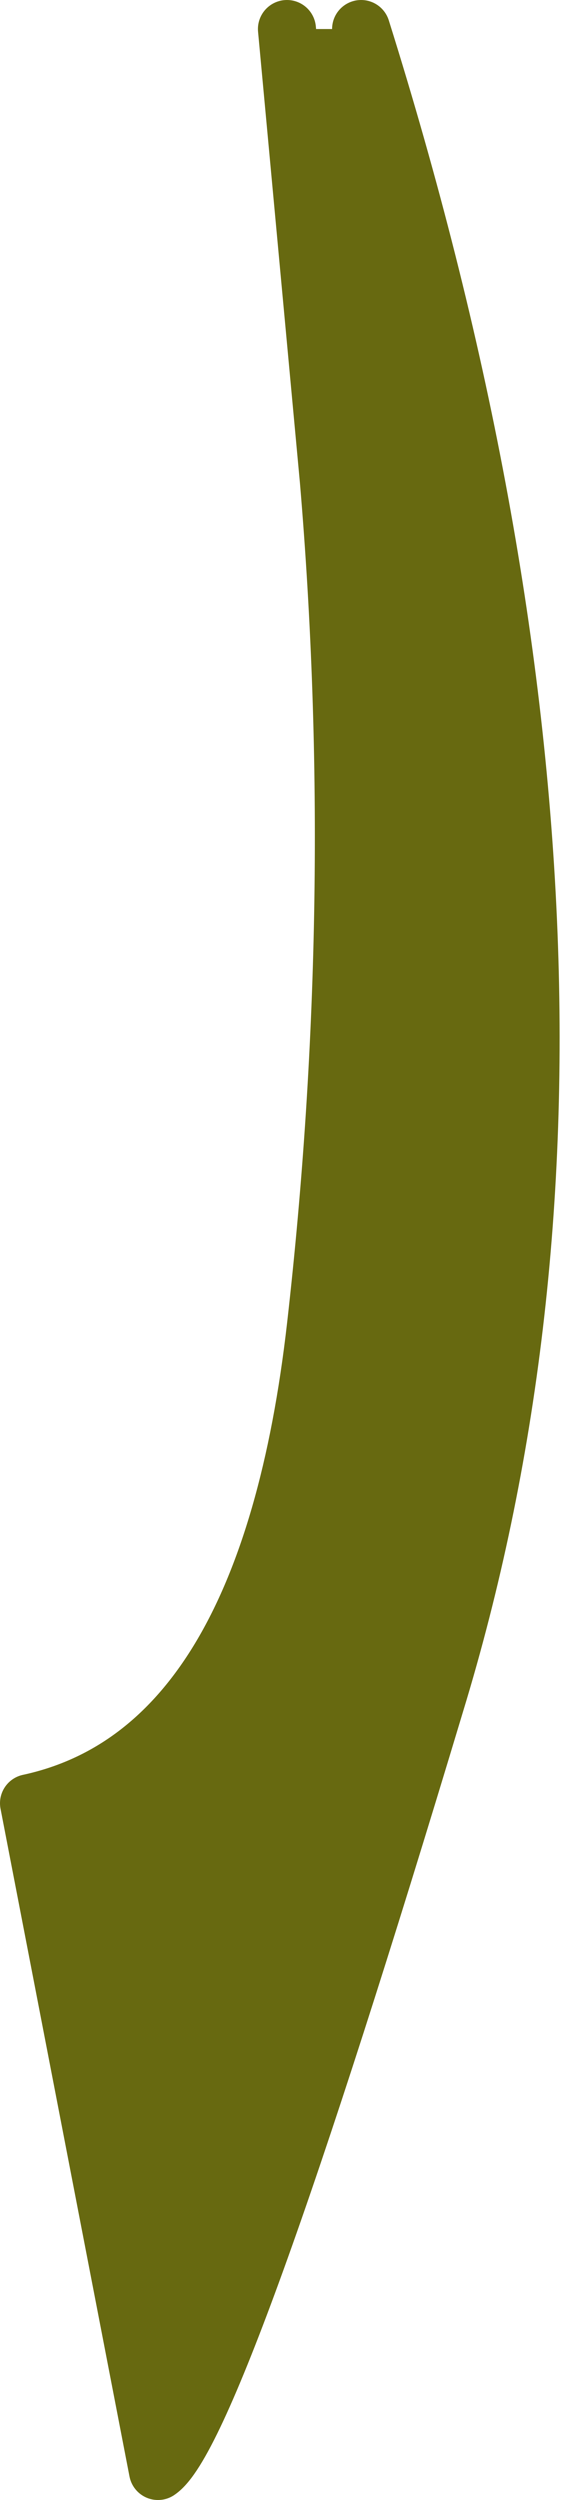
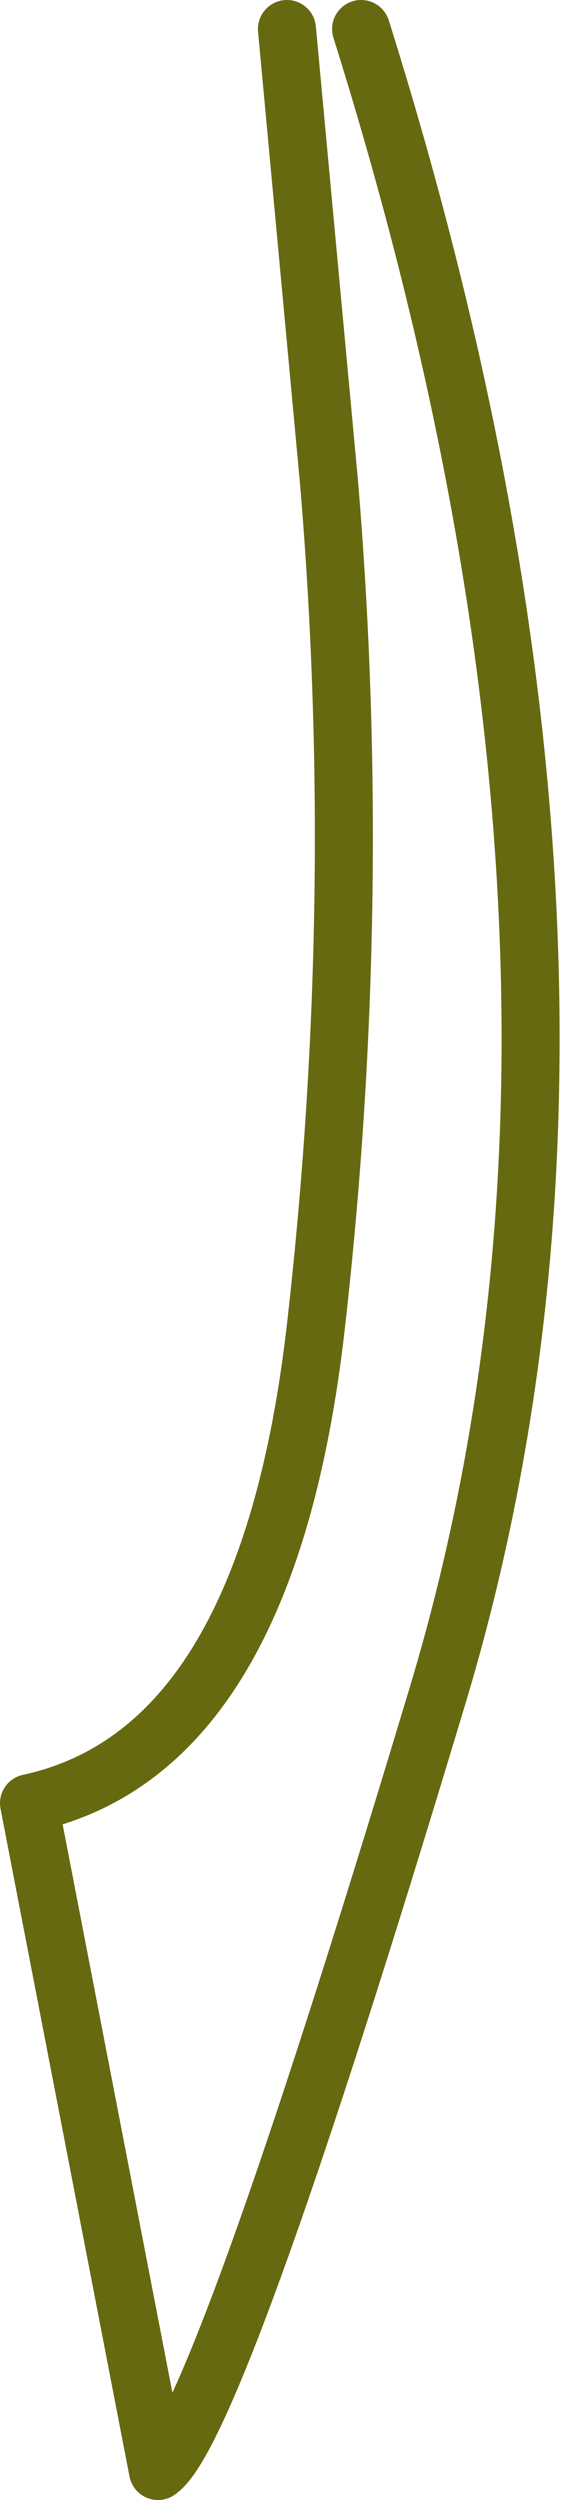
<svg xmlns="http://www.w3.org/2000/svg" height="38.75px" width="8.7px">
  <g transform="matrix(1.0, 0.0, 0.0, 1.0, -0.1, 0.35)">
-     <path d="M4.55 0.1 L5.7 0.1 Q10.3 14.75 6.85 26.05 3.45 37.35 2.55 37.95 L0.55 27.6 Q4.25 26.8 5.0 20.2 5.75 13.6 5.2 7.1 L4.55 0.1" fill="#676910" fill-rule="evenodd" stroke="none" />
    <path d="M4.55 0.1 L5.2 7.1 Q5.75 13.6 5.0 20.2 4.25 26.8 0.55 27.6 L2.55 37.95 Q3.45 37.35 6.85 26.05 10.3 14.75 5.7 0.1" fill="none" stroke="#676910" stroke-linecap="round" stroke-linejoin="round" stroke-width="0.9" />
  </g>
</svg>